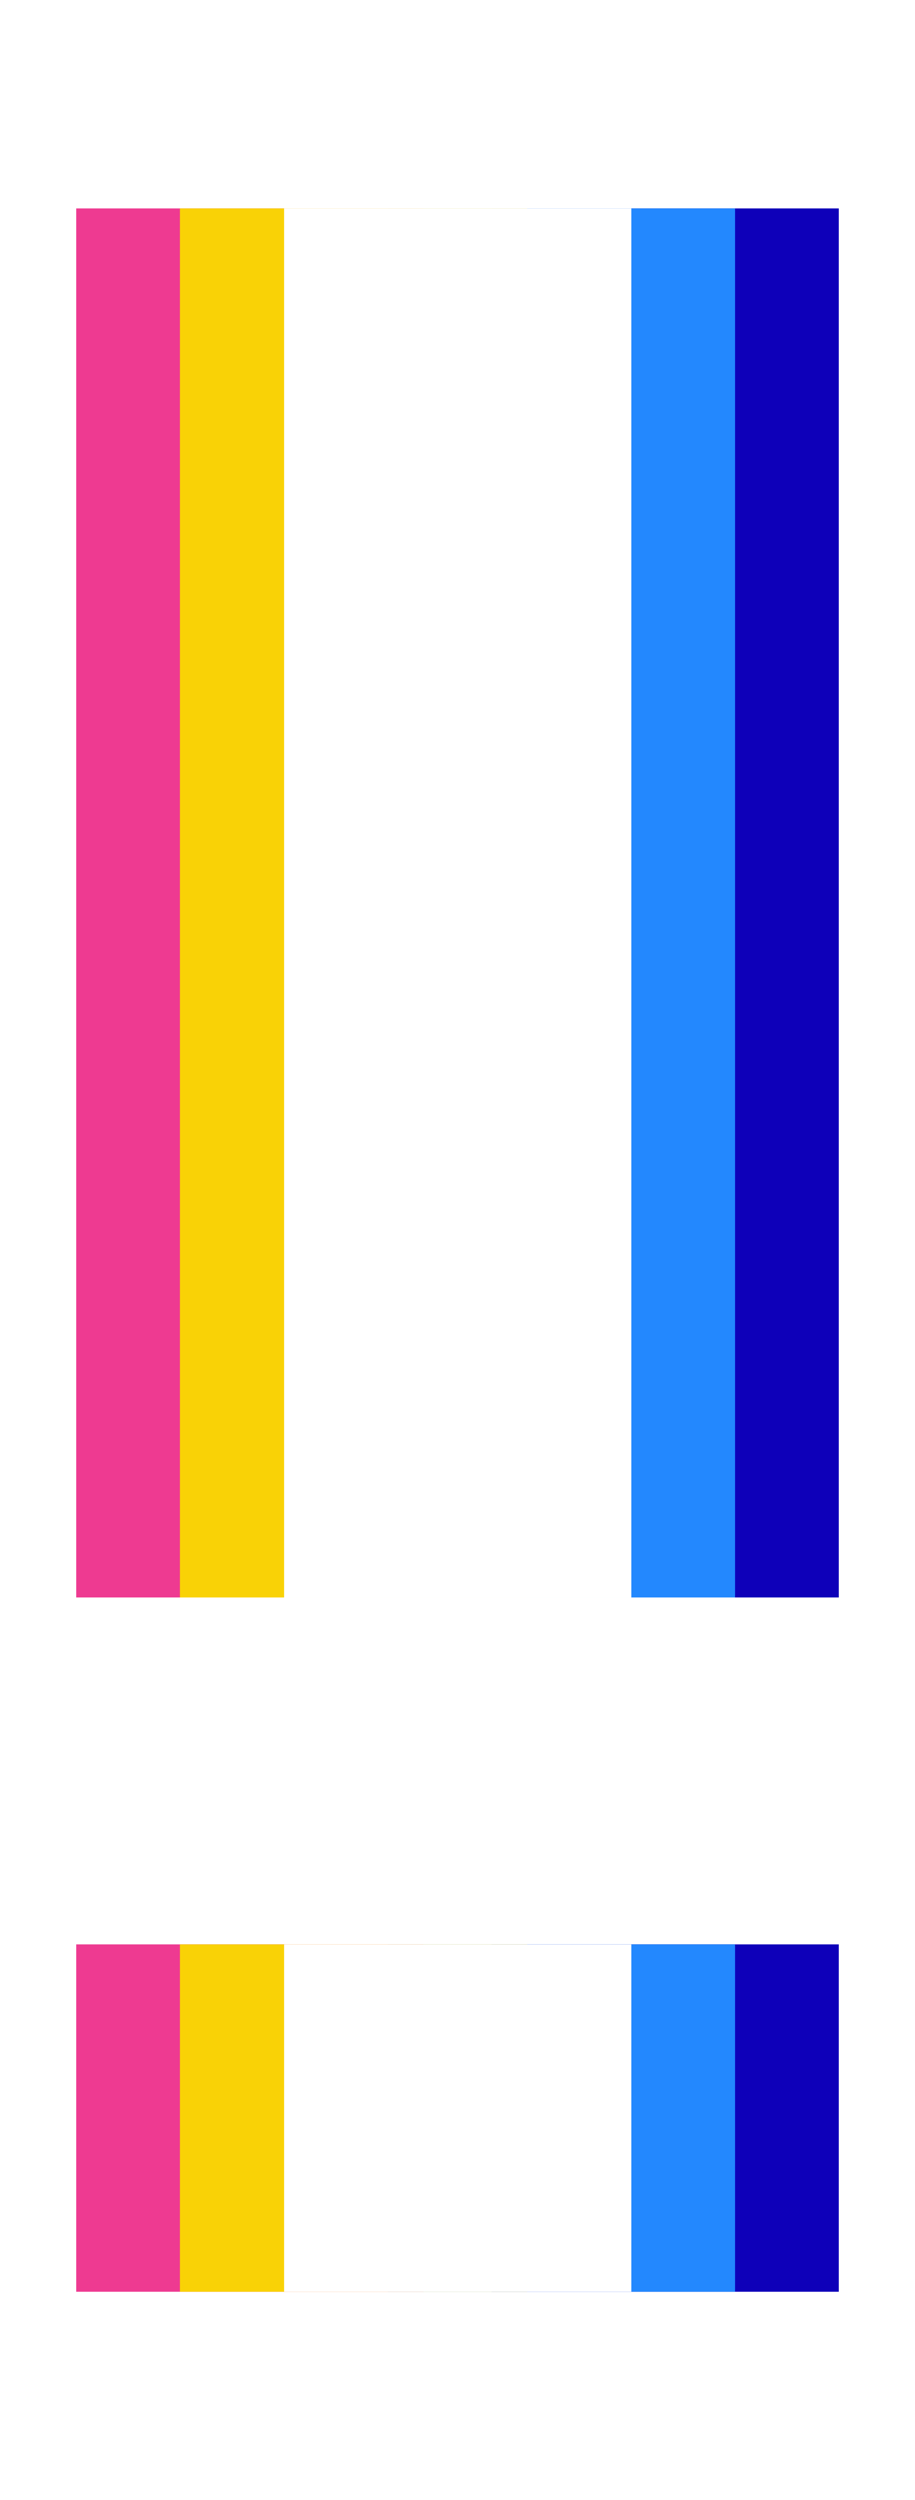
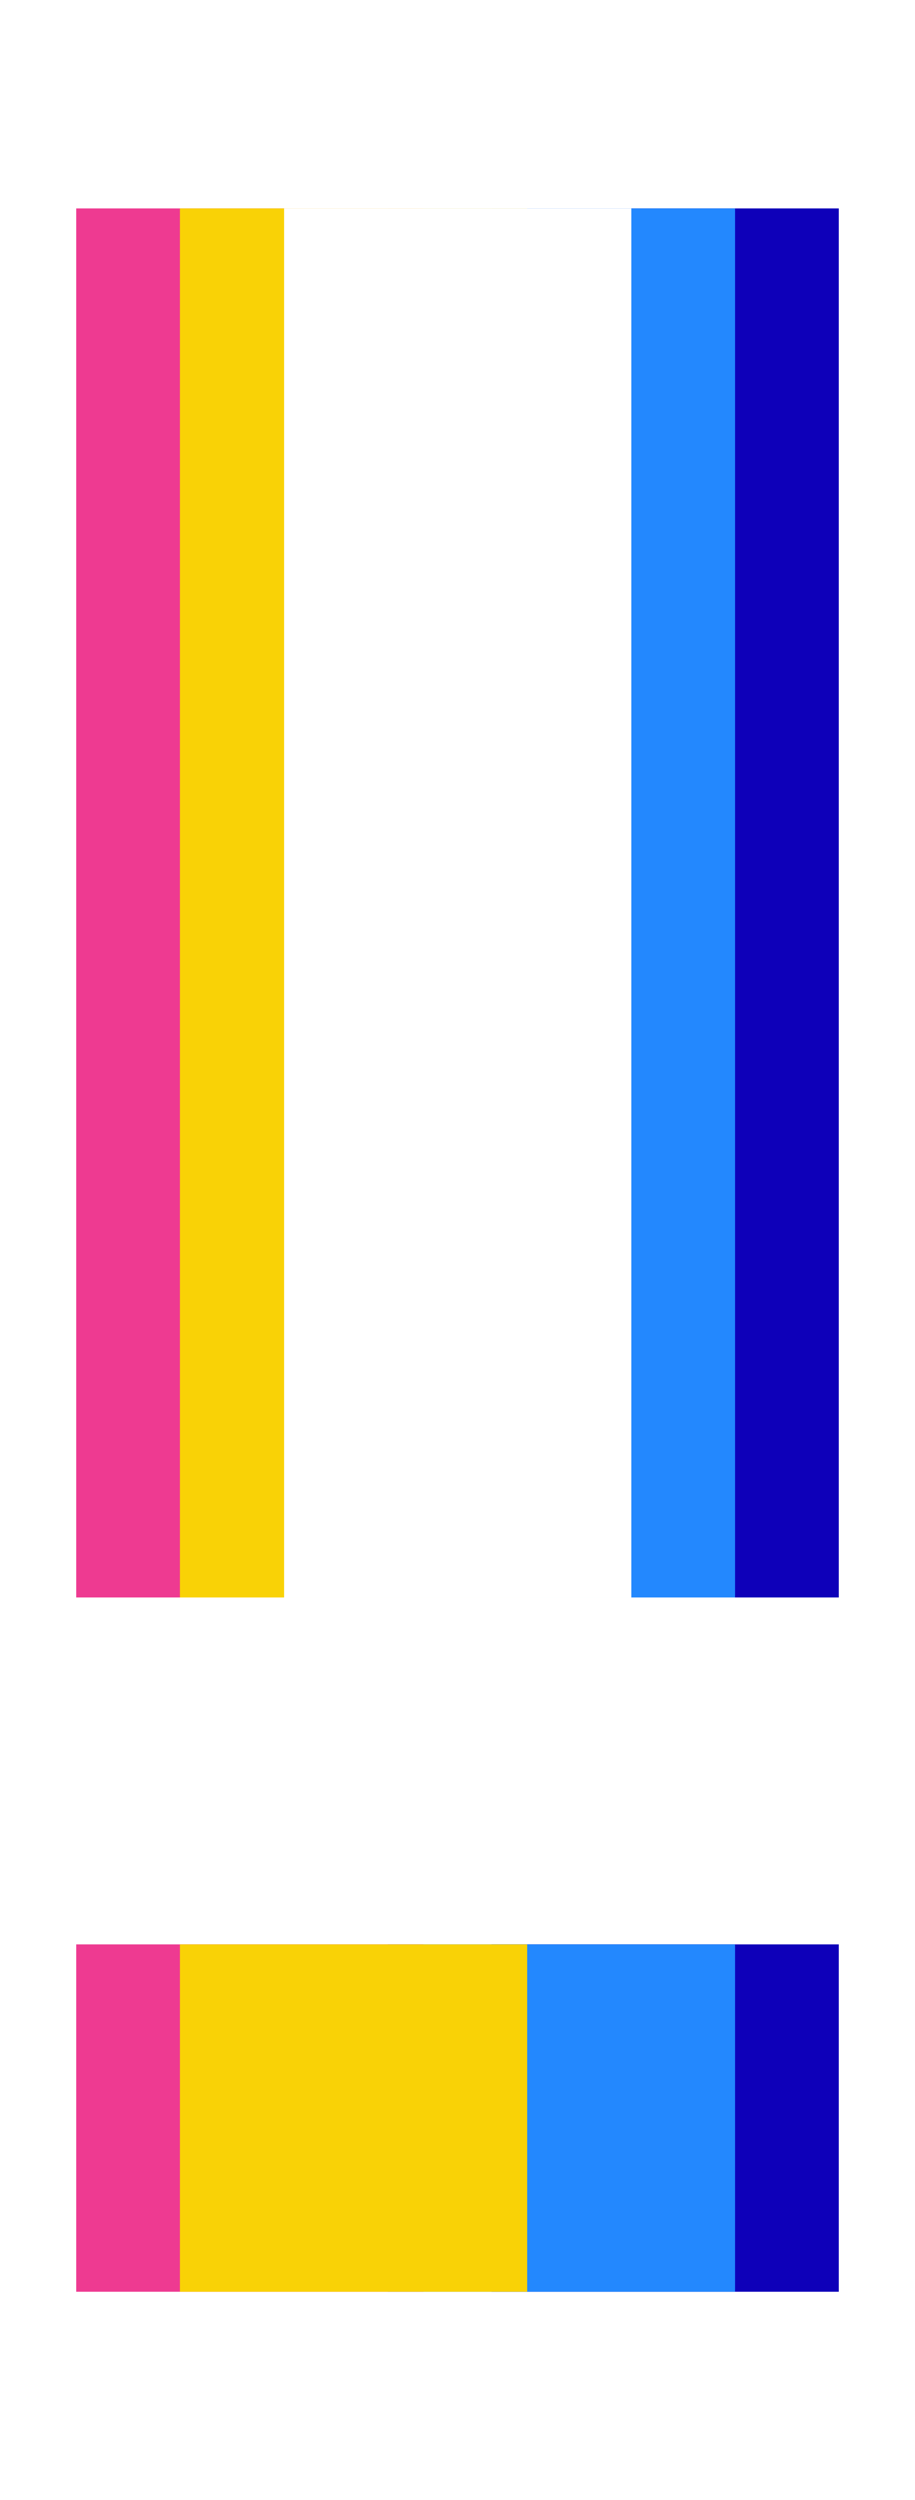
<svg xmlns="http://www.w3.org/2000/svg" xmlns:xlink="http://www.w3.org/1999/xlink" height="554.2" preserveAspectRatio="xMidYMid meet" version="1.0" viewBox="6.7 -27.1 202.9 554.2" width="202.9" zoomAndPan="magnify">
  <filter id="a" xlink:actuate="onLoad" xlink:show="other" xlink:type="simple">
    <feGaussianBlur stdDeviation="4" />
  </filter>
  <g filter="url(#a)">
    <g fill="#fff" id="change1_1">
      <path d="M69.7 403.9H146.7V480.9H69.7z" />
-       <path d="M69.7 19.1L69.7 96.1 69.7 173 69.7 250 69.7 327 146.7 327 146.7 250 146.7 173 146.7 96.1 146.7 19.1z" />
    </g>
    <g fill="#0e00b9" id="change2_1">
      <path d="M115.7 403.9H192.7V480.9H115.7z" />
      <path d="M115.7 19.1L115.7 96.1 115.7 173 115.7 250 115.7 327 192.7 327 192.7 250 192.7 173 192.7 96.1 192.7 19.1z" />
    </g>
    <g fill="#2388fe" id="change3_1">
      <path d="M92.7 403.9H169.7V480.9H92.7z" />
      <path d="M92.7 19.1L92.7 96.1 92.7 173 92.7 250 92.7 327 169.7 327 169.7 250 169.7 173 169.7 96.1 169.7 19.1z" />
    </g>
    <g fill="#ee3a91" id="change4_1">
      <path d="M23.6 403.9H100.6V480.9H23.6z" />
      <path d="M23.6 19.1L23.6 96.1 23.6 173 23.6 250 23.6 327 100.6 327 100.6 250 100.6 173 100.6 96.1 100.6 19.1z" />
    </g>
    <g fill="#f9d206" id="change5_1">
      <path d="M46.6 403.9H123.6V480.9H46.6z" />
      <path d="M46.6 19.1L46.6 96.1 46.6 173 46.6 250 46.6 327 123.6 327 123.6 250 123.6 173 123.6 96.1 123.6 19.1z" />
    </g>
    <g fill="#fff" id="change1_2">
-       <path d="M69.7 403.9H146.7V480.9H69.7z" />
      <path d="M69.7 19.1L69.7 96.1 69.7 173 69.7 250 69.7 327 146.7 327 146.7 250 146.7 173 146.7 96.1 146.7 19.1z" />
    </g>
  </g>
</svg>